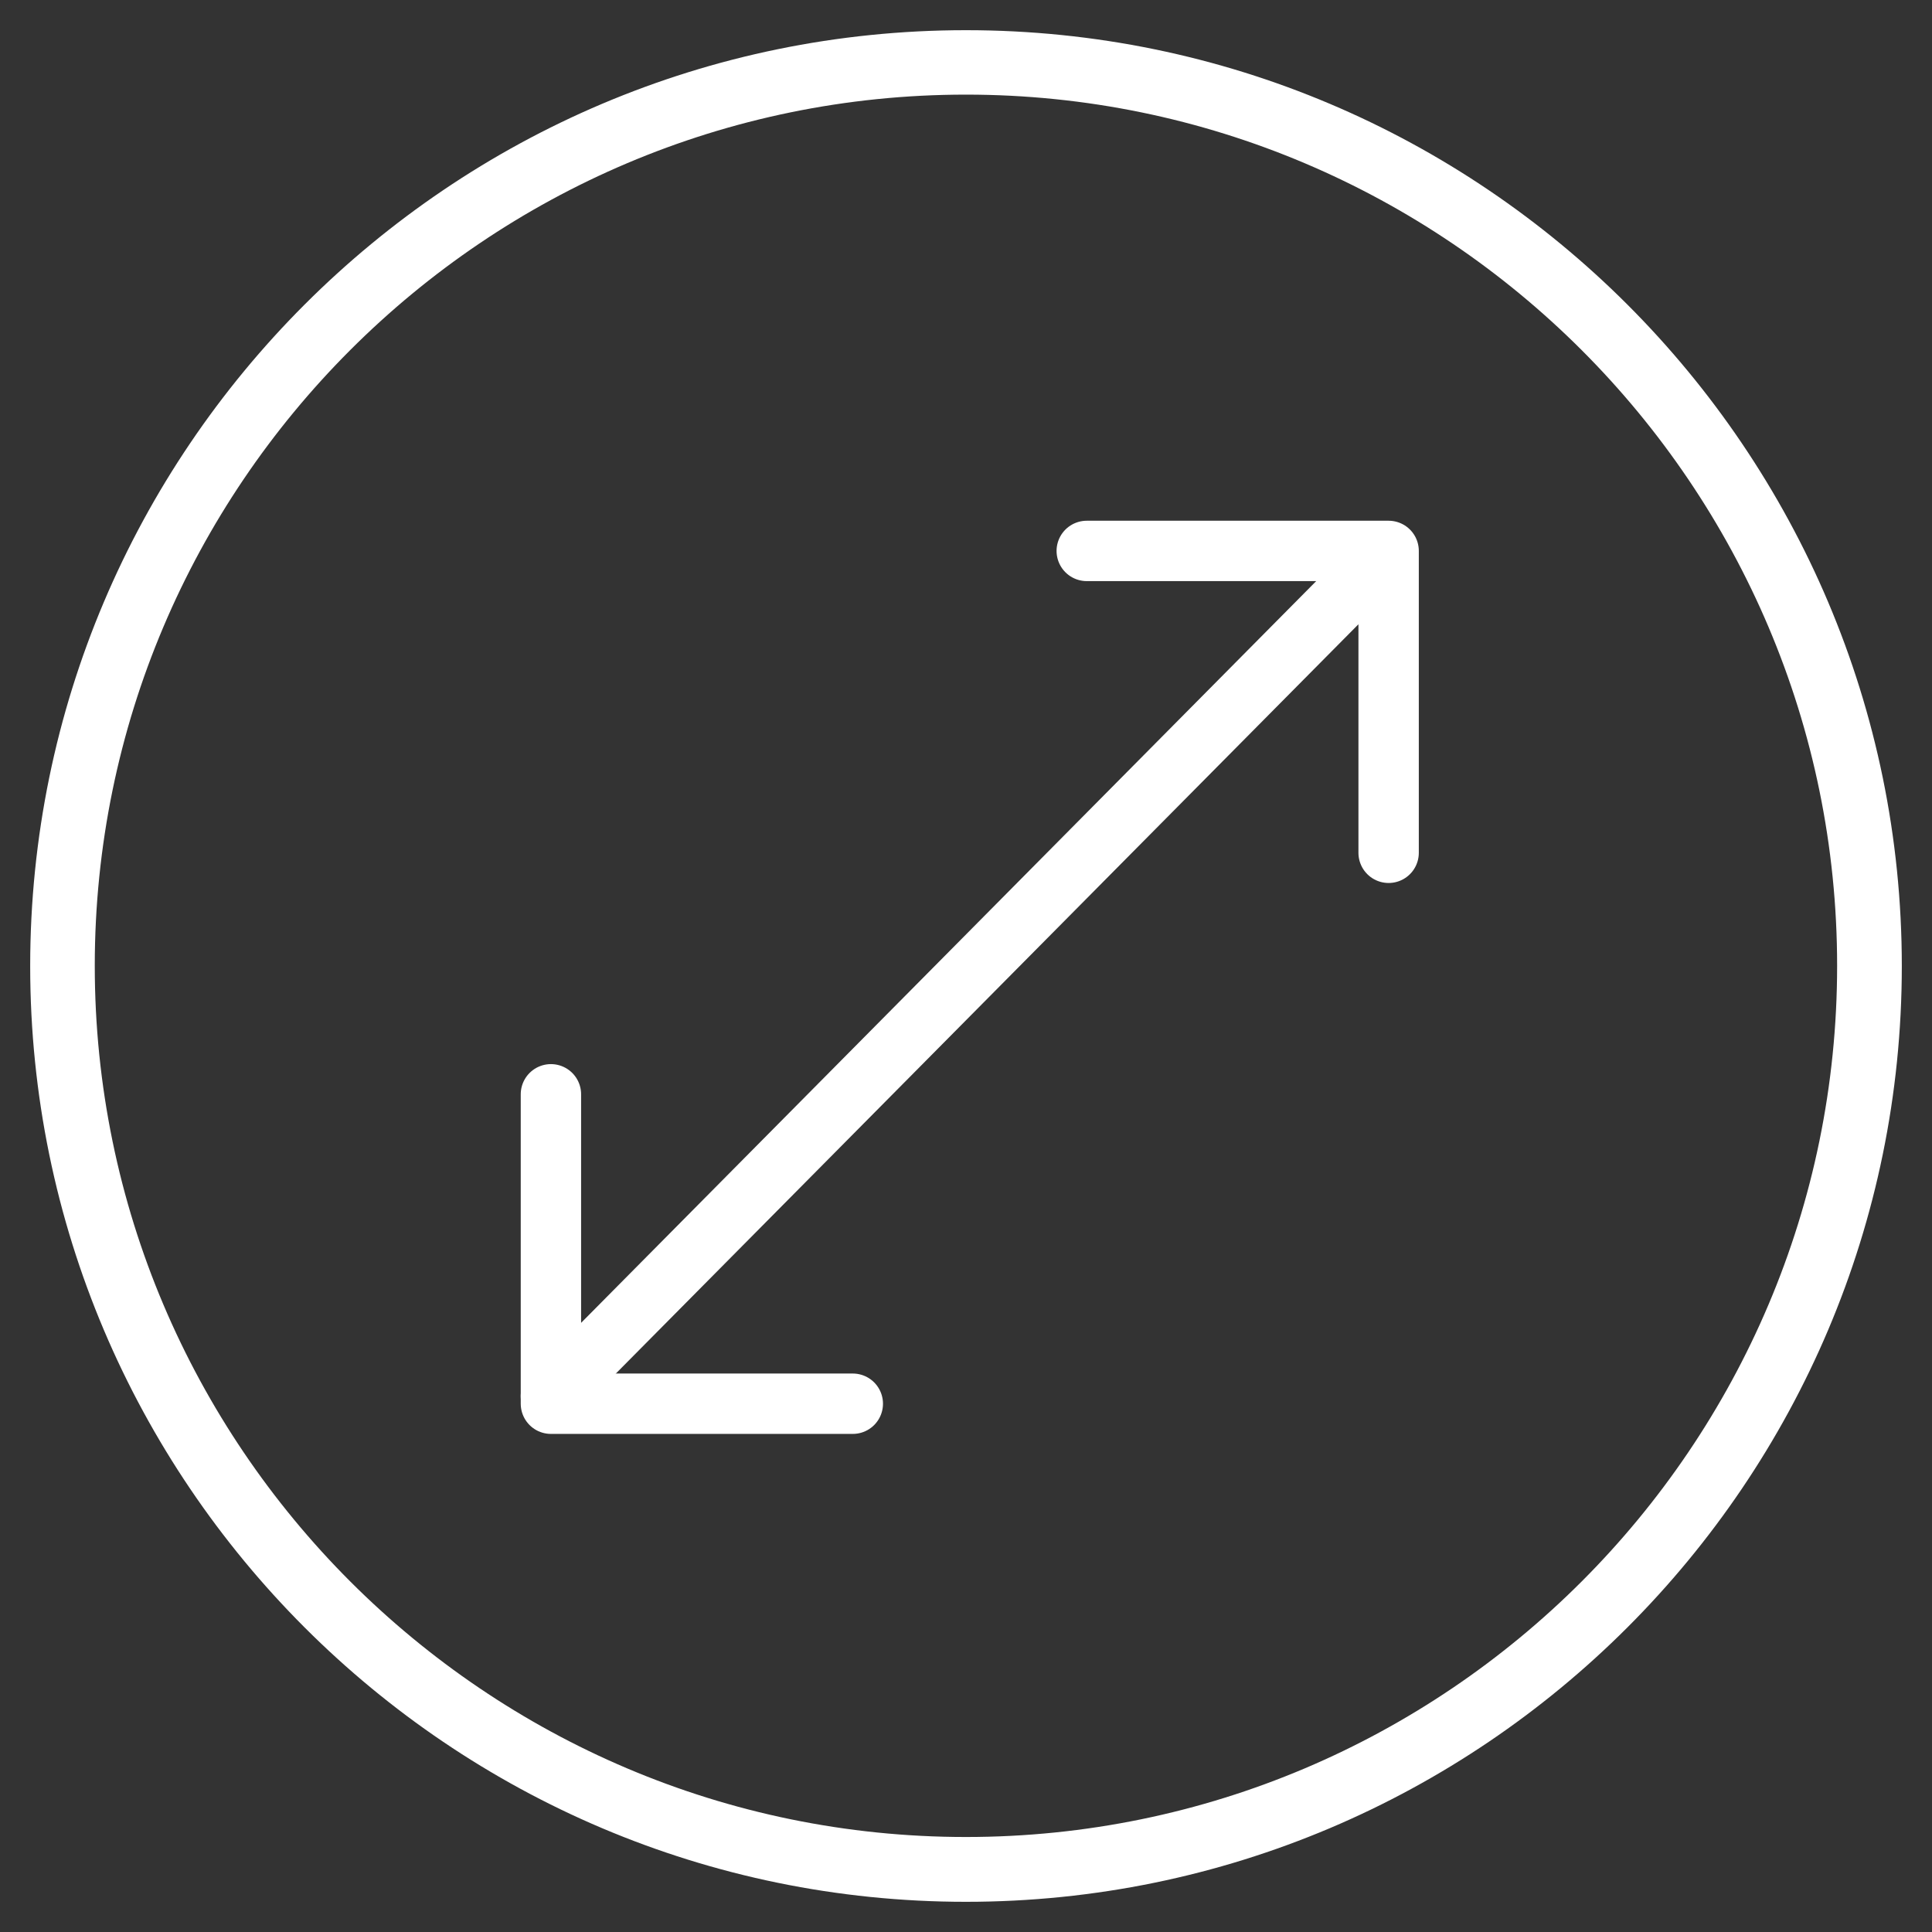
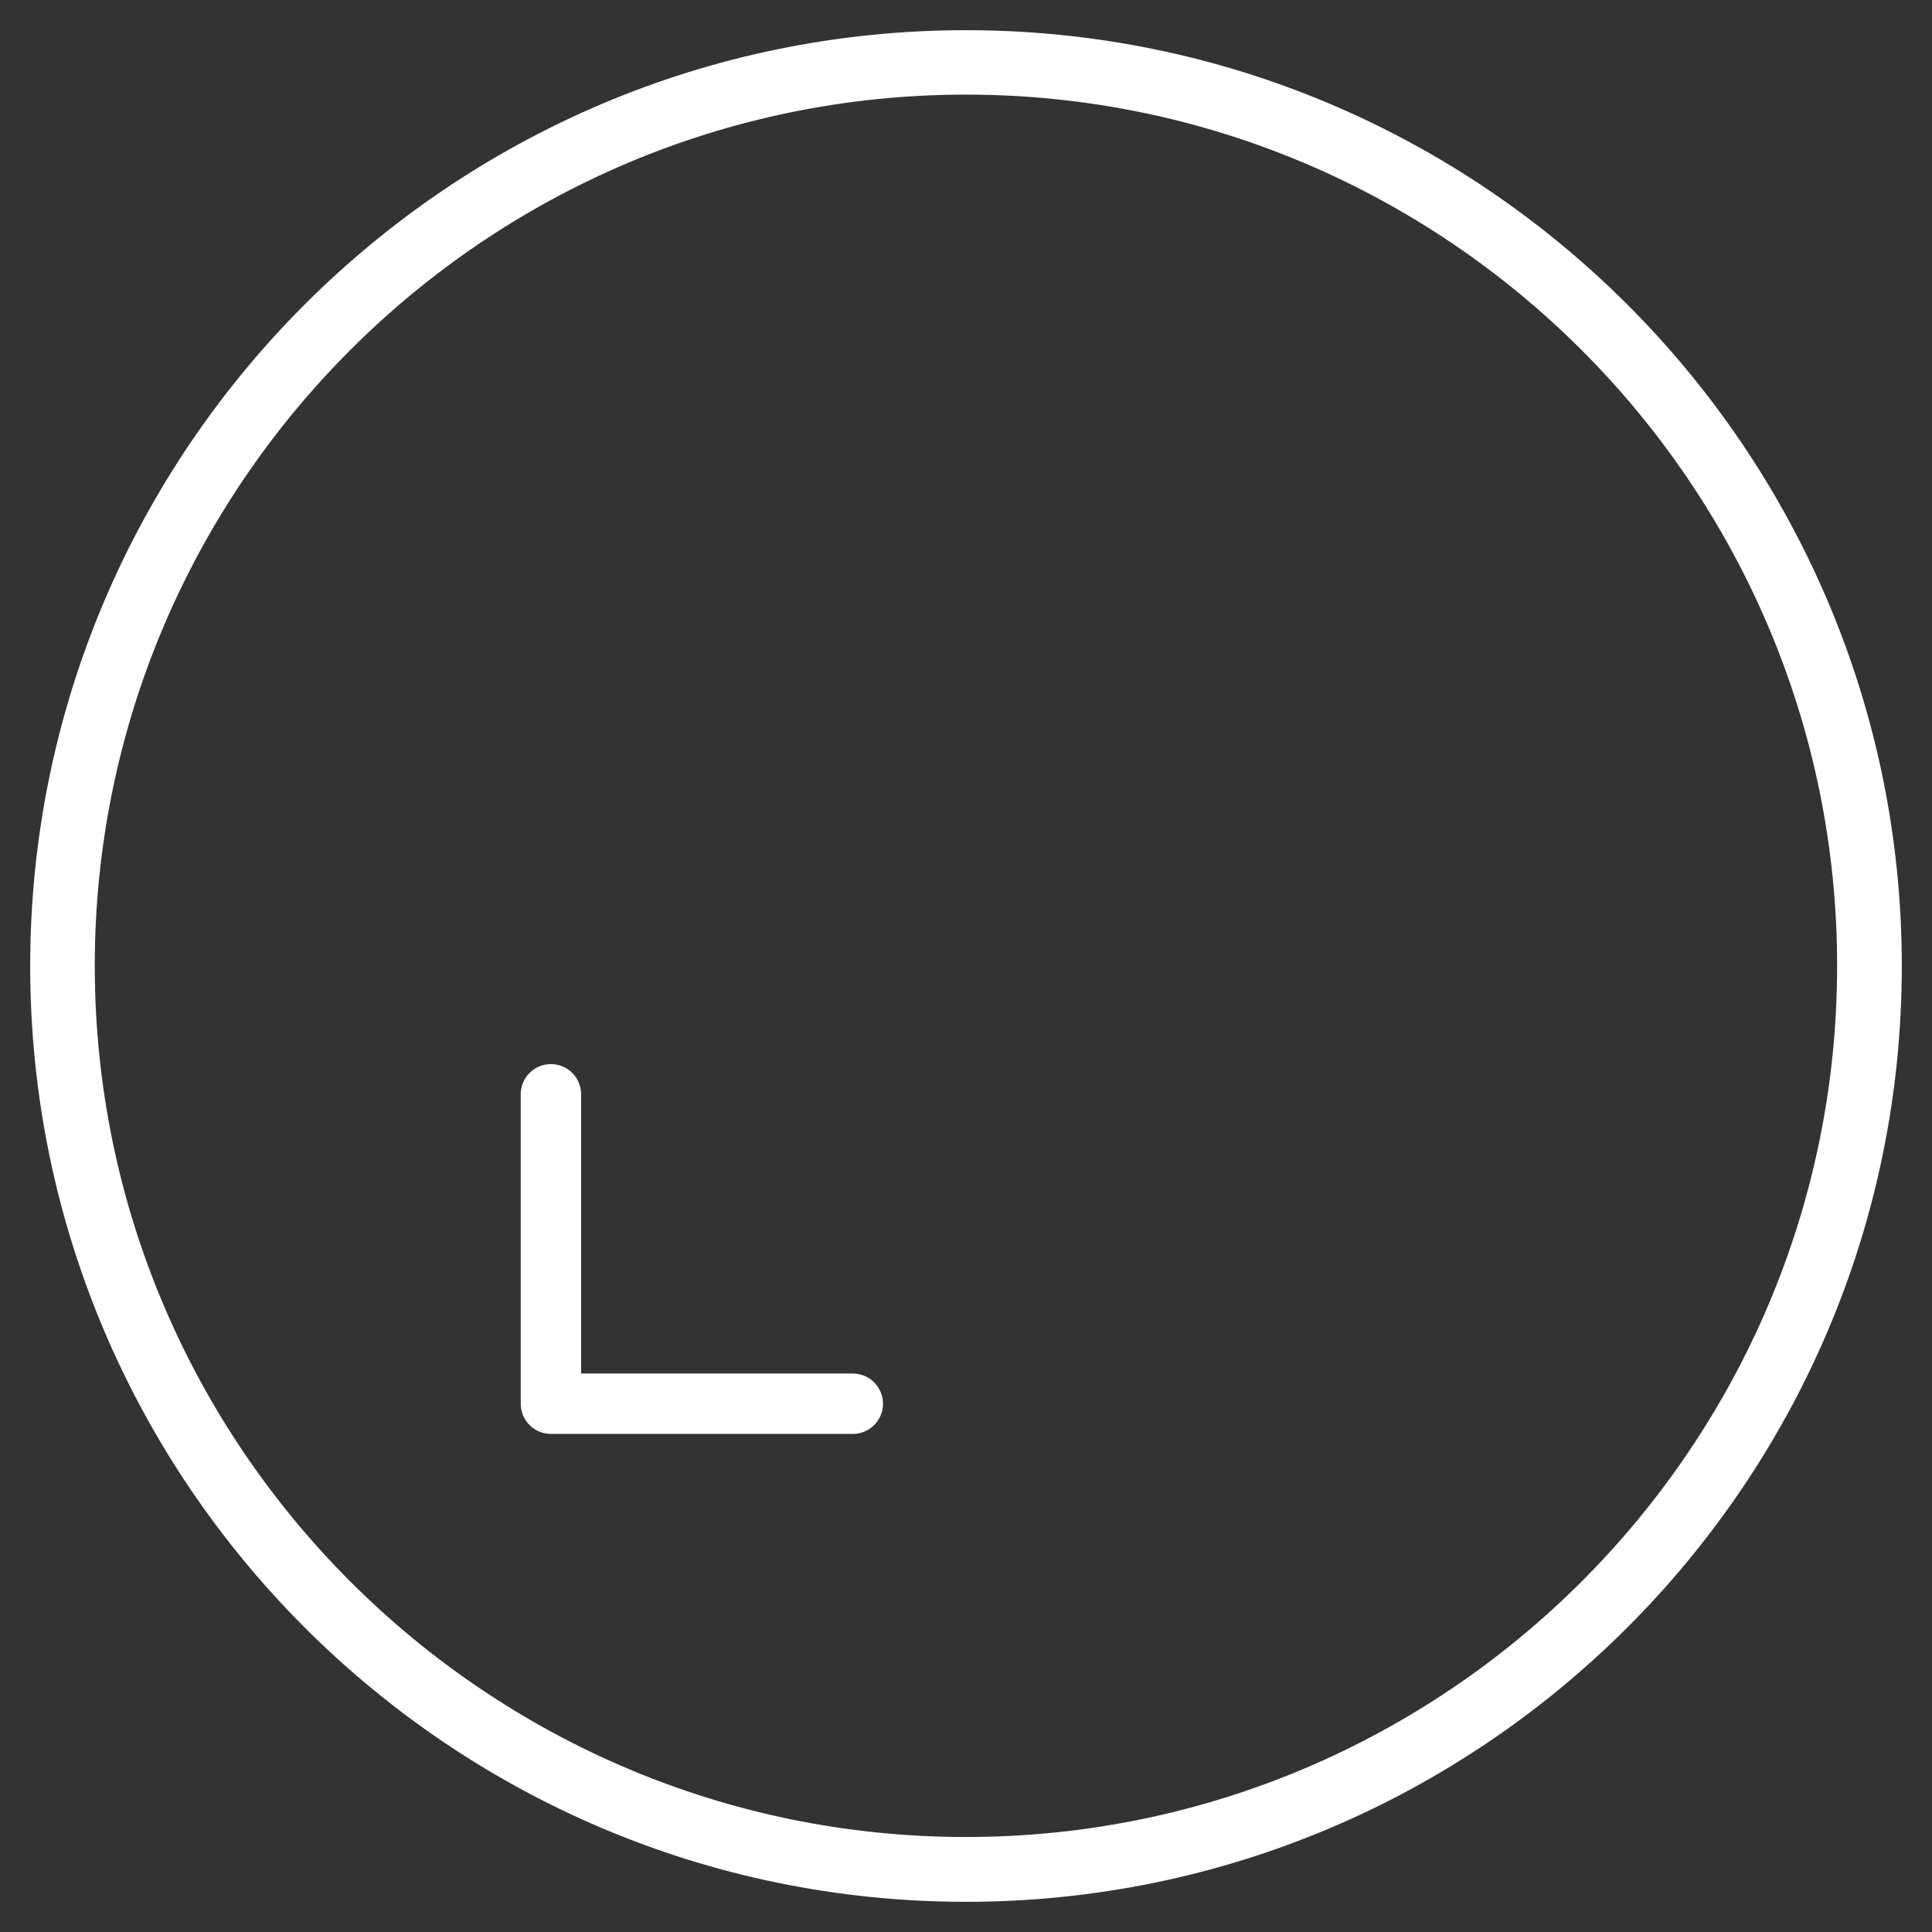
<svg xmlns="http://www.w3.org/2000/svg" fill="none" viewBox="0 0 128 128" height="128" width="128">
  <rect x="0" y="0" width="128" height="128" fill="#333333" stroke="none" />
  <path fill="white" d="M63.997 126C29.813 126 2 98.19 2 64.003C2 29.81 29.813 2 63.997 2C98.187 2 126 29.81 126 64.003C126 98.19 98.187 126 63.997 126ZM63.997 6.269C32.167 6.269 6.279 32.168 6.279 63.984C6.279 95.806 32.18 121.706 63.997 121.706C95.82 121.706 121.714 95.806 121.714 63.984C121.714 32.168 95.82 6.269 63.997 6.269Z" />
-   <path stroke-linejoin="round" stroke-linecap="round" stroke-width="4" stroke="white" d="M36.5 92.5L92 36.5M92 36.5V56.5M92 36.5H72" />
  <path stroke-linejoin="round" stroke-linecap="round" stroke-width="4" stroke="white" d="M56.5 93H36.5V72.5" />
</svg>